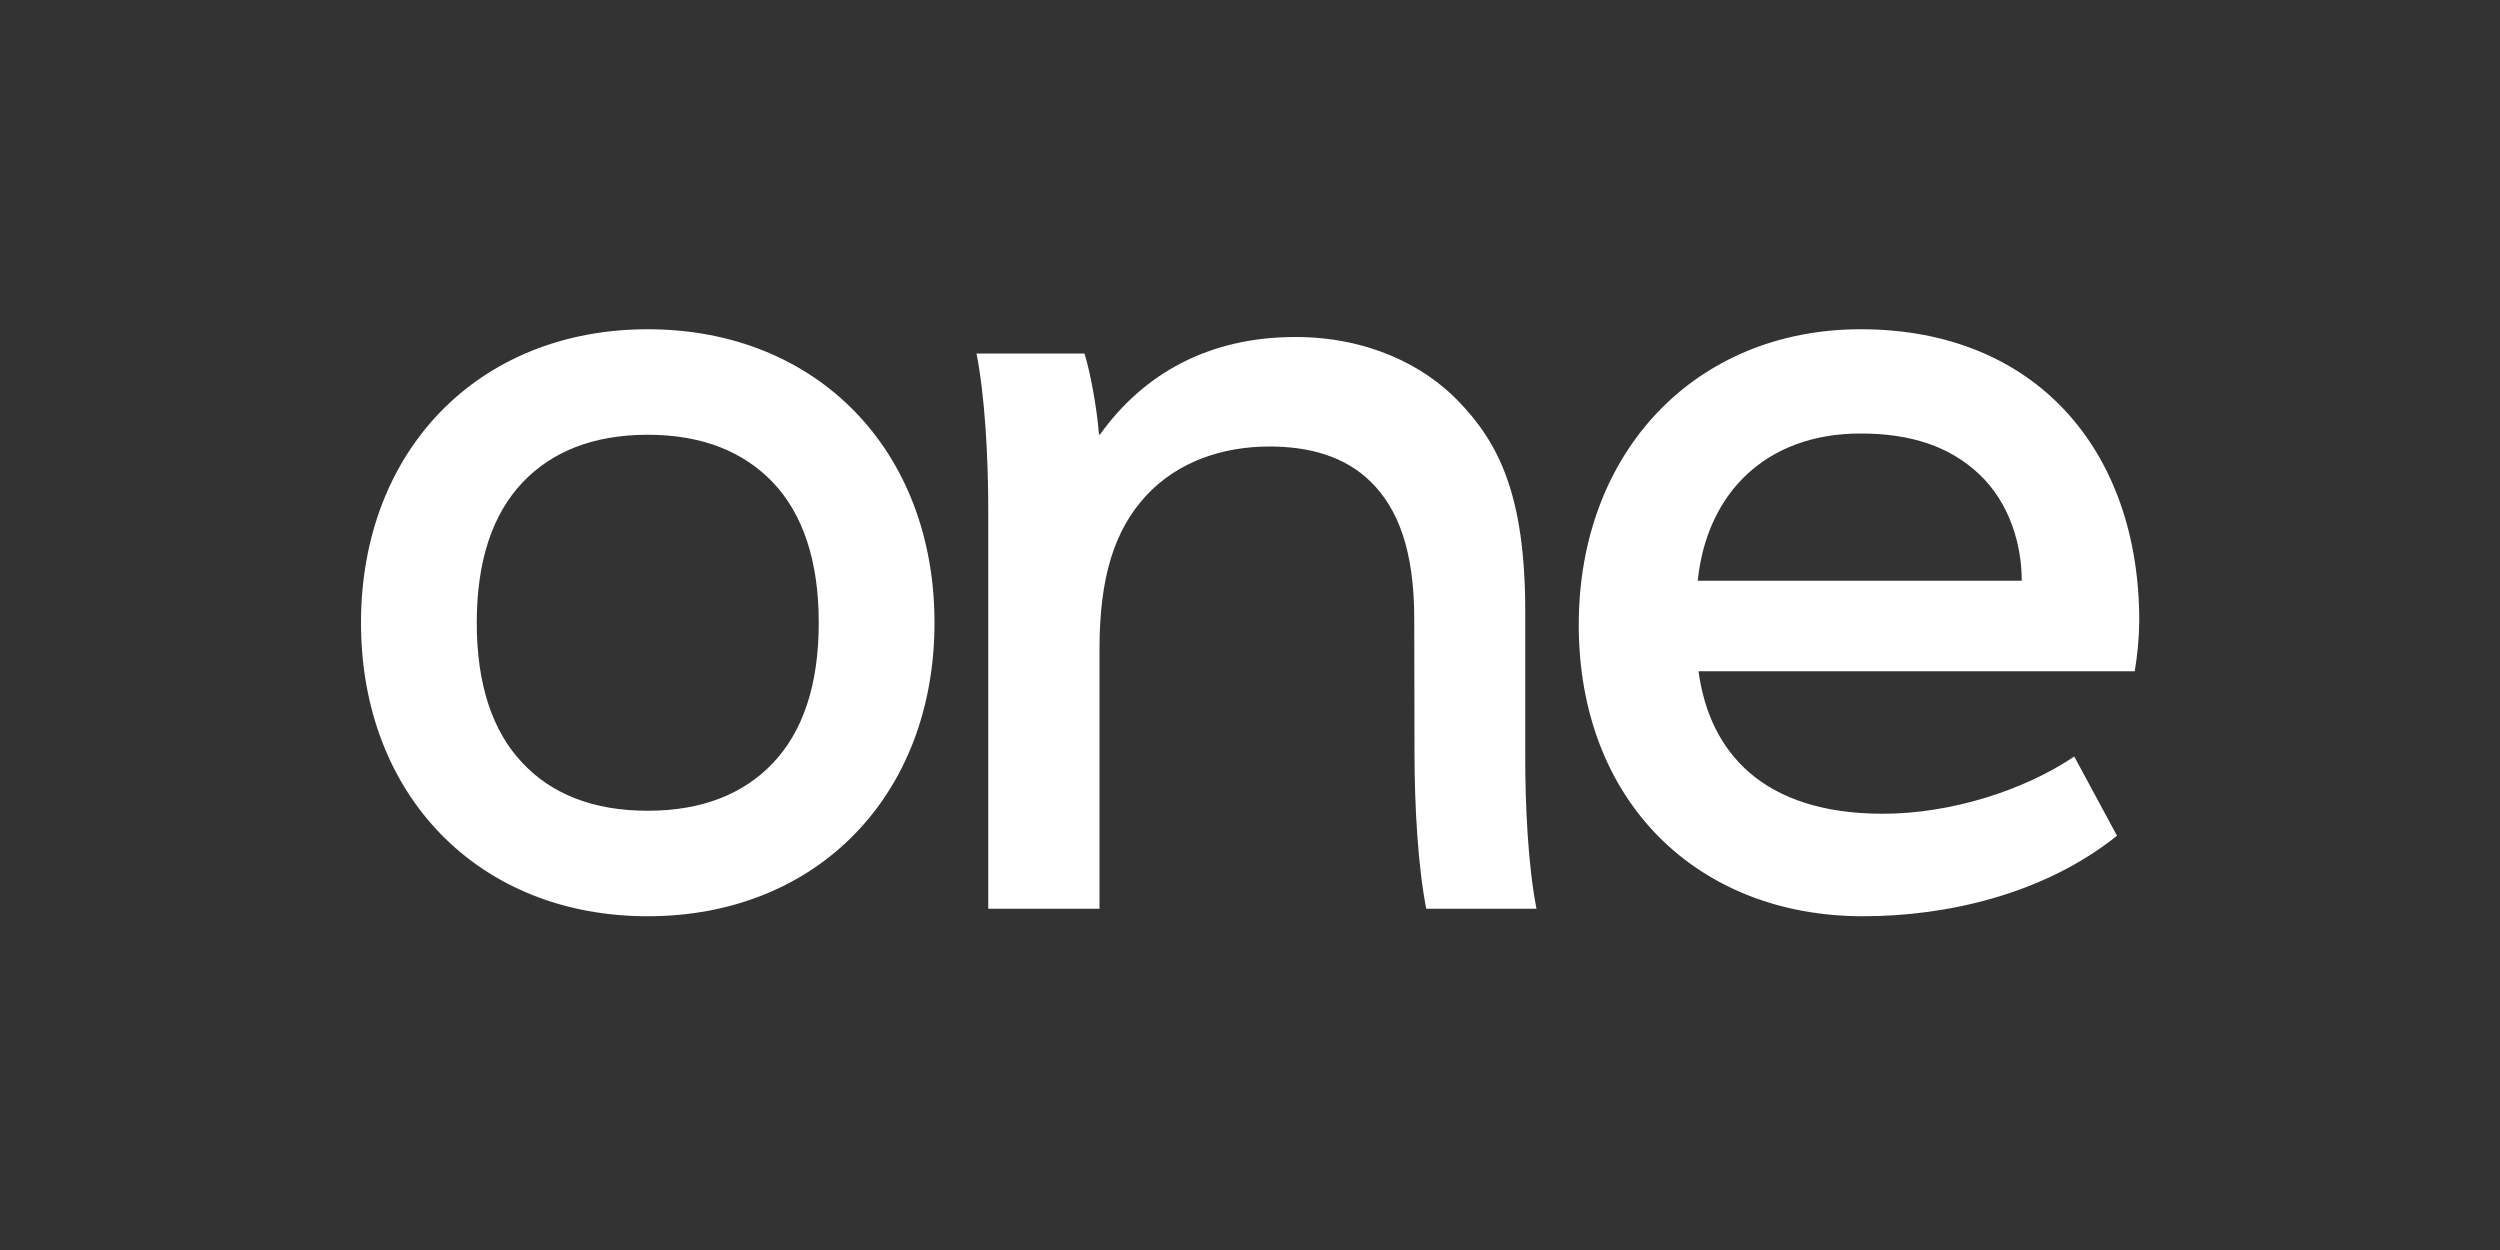
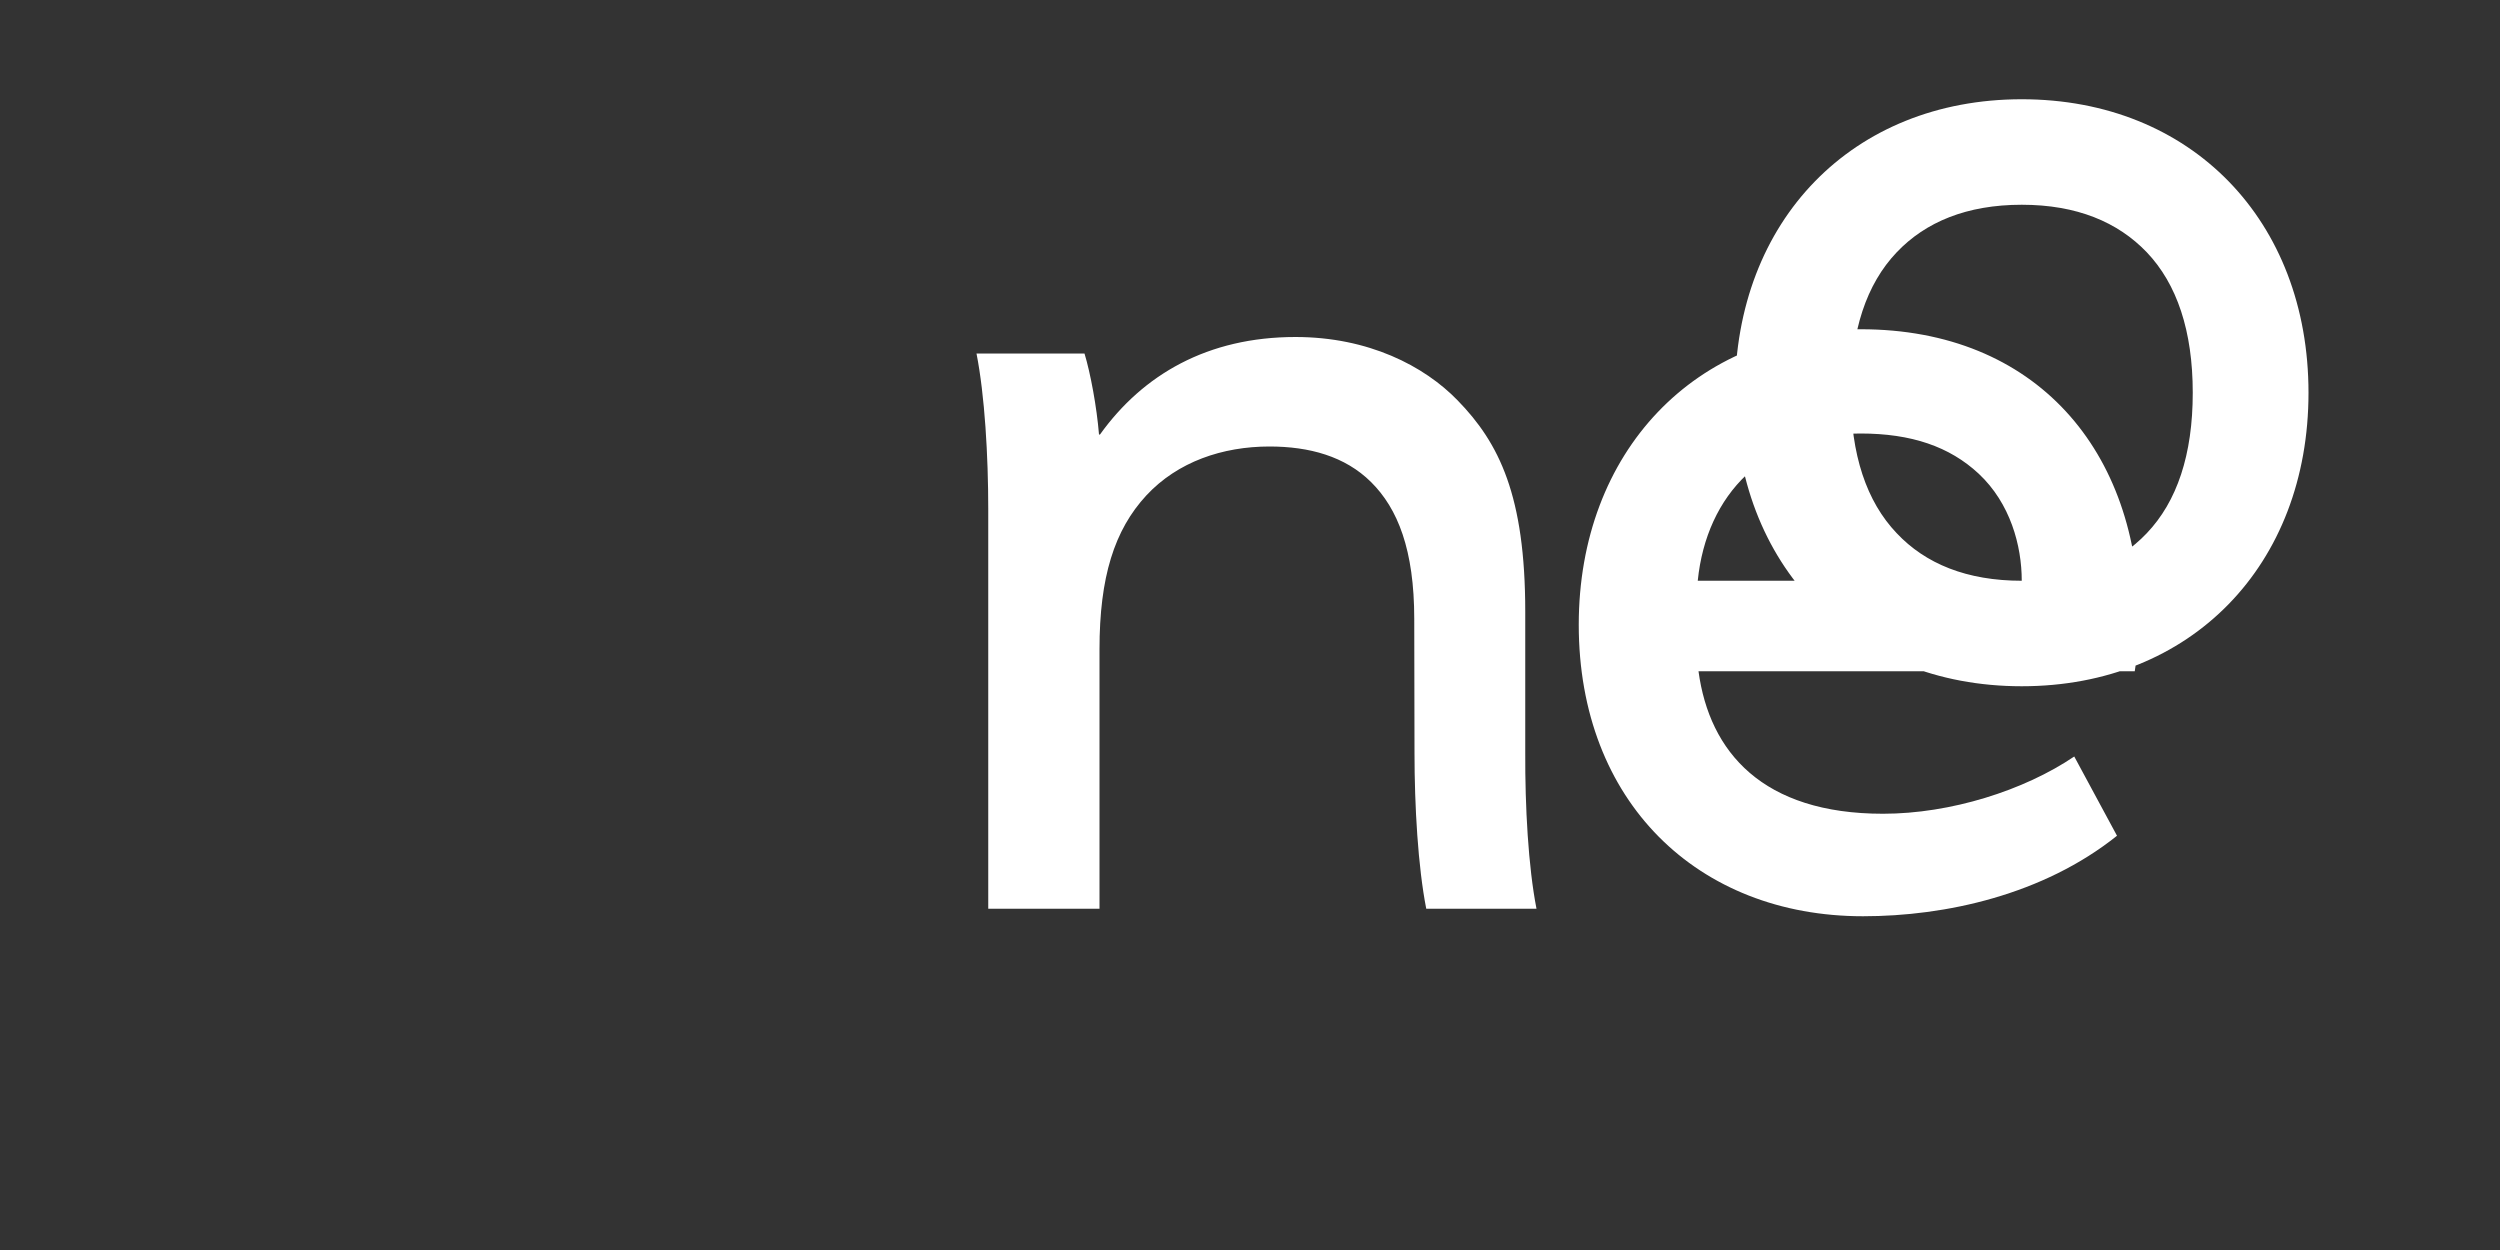
<svg xmlns="http://www.w3.org/2000/svg" viewBox="100 450 1000 500" width="960" height="480">
  <rect x="100" y="450" width="1000" height="500" fill="#333333" stroke="none" />
  <g fill="#fff">
-     <path d="M953.9 718.5H779.4c4.4 32.4 25.7 57 73.8 57 27 0 56.4-9.3 76.5-22.9l17.1 31.7c-29.5 23.6-68.5 32.2-101.6 32.2-66.2 0-113.7-45.9-113.7-116.6 0-69.1 46.6-118.2 112.8-118.2 70.1 0 111.4 48.6 111.4 116.6-.1 7.9-.8 13.9-1.8 20.2zm-45.2-36.2c0-14.1-4.6-31-17.2-42.8-11.7-10.9-27-16.1-47.3-16.1-38.2 0-61.6 24.3-65.1 58.9h129.6zM359.1 774.3c22 0 38.5-6.9 50-19 12.1-12.7 18.4-31.4 18.4-56.2 0-24.7-6.3-43.5-18.4-56.2-11.6-12.1-28-19-50-19s-38.5 6.9-50 19c-12.1 12.7-18.4 31.4-18.4 56.2s6.3 43.5 18.4 56.2c11.5 12.2 28 19 50 19zm0 42.2c-67.8 0-114.7-48.5-114.7-117.4 0-68.8 46.9-117.4 114.7-117.4s114.7 48.5 114.7 117.4-46.9 117.4-114.7 117.4zM714.6 813.5h-44.1c-3.3-16.8-4.7-41-4.7-62.4l-.1-53.5c0-27.7-6.6-44.2-17.3-54.8-10.4-10.3-24.7-14.2-40.6-14.2-18.8 0-36.7 6.1-49.2 19.5-12.9 13.9-18.8 32.8-18.8 61.6v103.8h-44.5V653.8c0-21.5-1.4-45.6-4.7-62.4h43.2c2.4 7.9 4.9 21.4 5.8 32.4h.4c17.2-24 43.1-39 78.2-39 29.2 0 51.5 11.6 64.8 25.3 16.7 17.1 27.1 38.2 27.1 84.6v56.4c-.1 21.4 1.2 45.6 4.5 62.4z" />
+     <path d="M953.9 718.5H779.4c4.4 32.4 25.7 57 73.8 57 27 0 56.4-9.3 76.5-22.9l17.1 31.7c-29.5 23.6-68.5 32.2-101.6 32.2-66.2 0-113.7-45.9-113.7-116.6 0-69.1 46.6-118.2 112.8-118.2 70.1 0 111.4 48.6 111.4 116.6-.1 7.9-.8 13.9-1.8 20.2zm-45.2-36.2c0-14.1-4.6-31-17.2-42.8-11.7-10.9-27-16.1-47.3-16.1-38.2 0-61.6 24.3-65.1 58.9h129.6zc22 0 38.5-6.9 50-19 12.1-12.7 18.4-31.4 18.4-56.2 0-24.7-6.3-43.5-18.4-56.2-11.6-12.1-28-19-50-19s-38.5 6.9-50 19c-12.1 12.7-18.4 31.4-18.4 56.2s6.3 43.5 18.4 56.2c11.5 12.2 28 19 50 19zm0 42.2c-67.8 0-114.7-48.5-114.7-117.4 0-68.8 46.9-117.4 114.7-117.4s114.7 48.5 114.7 117.4-46.9 117.4-114.7 117.4zM714.6 813.5h-44.1c-3.3-16.8-4.7-41-4.7-62.4l-.1-53.5c0-27.7-6.6-44.2-17.3-54.8-10.4-10.3-24.7-14.2-40.6-14.2-18.8 0-36.7 6.1-49.2 19.5-12.9 13.9-18.8 32.8-18.8 61.6v103.8h-44.5V653.8c0-21.5-1.4-45.6-4.7-62.4h43.2c2.4 7.9 4.9 21.4 5.8 32.4h.4c17.2-24 43.1-39 78.2-39 29.2 0 51.5 11.6 64.8 25.3 16.7 17.1 27.1 38.2 27.1 84.6v56.4c-.1 21.4 1.2 45.6 4.5 62.4z" />
  </g>
</svg>